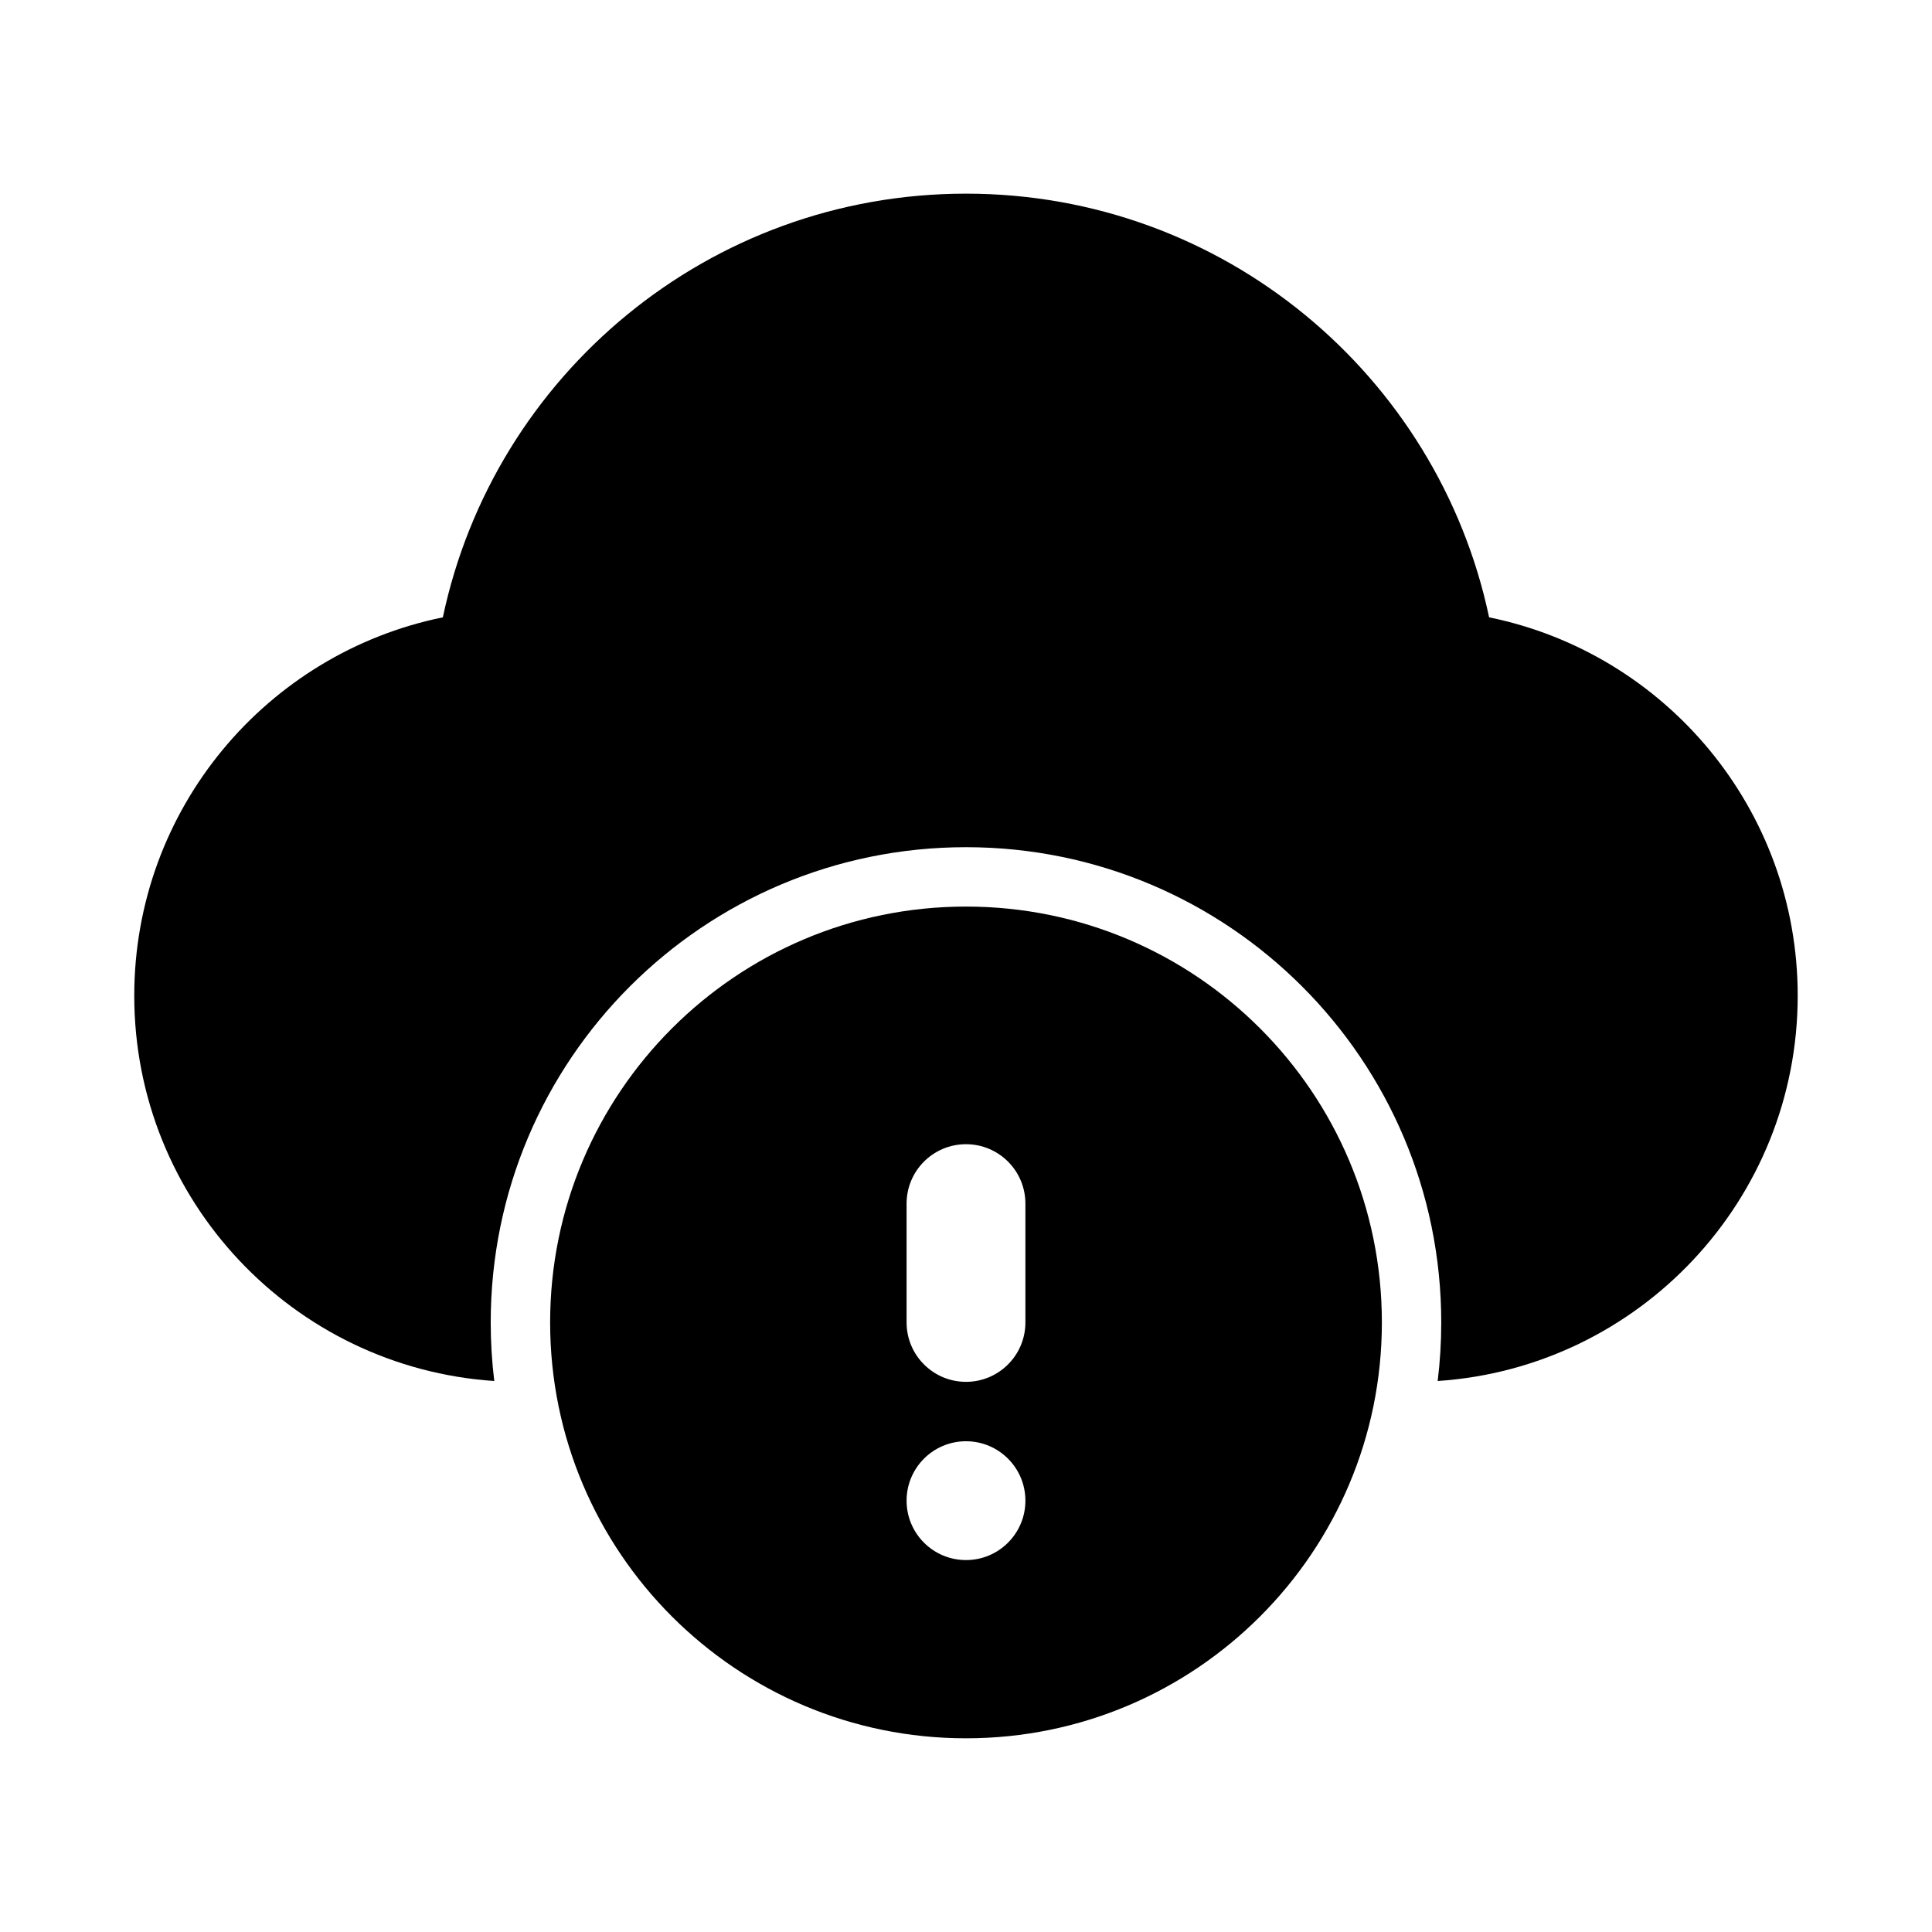
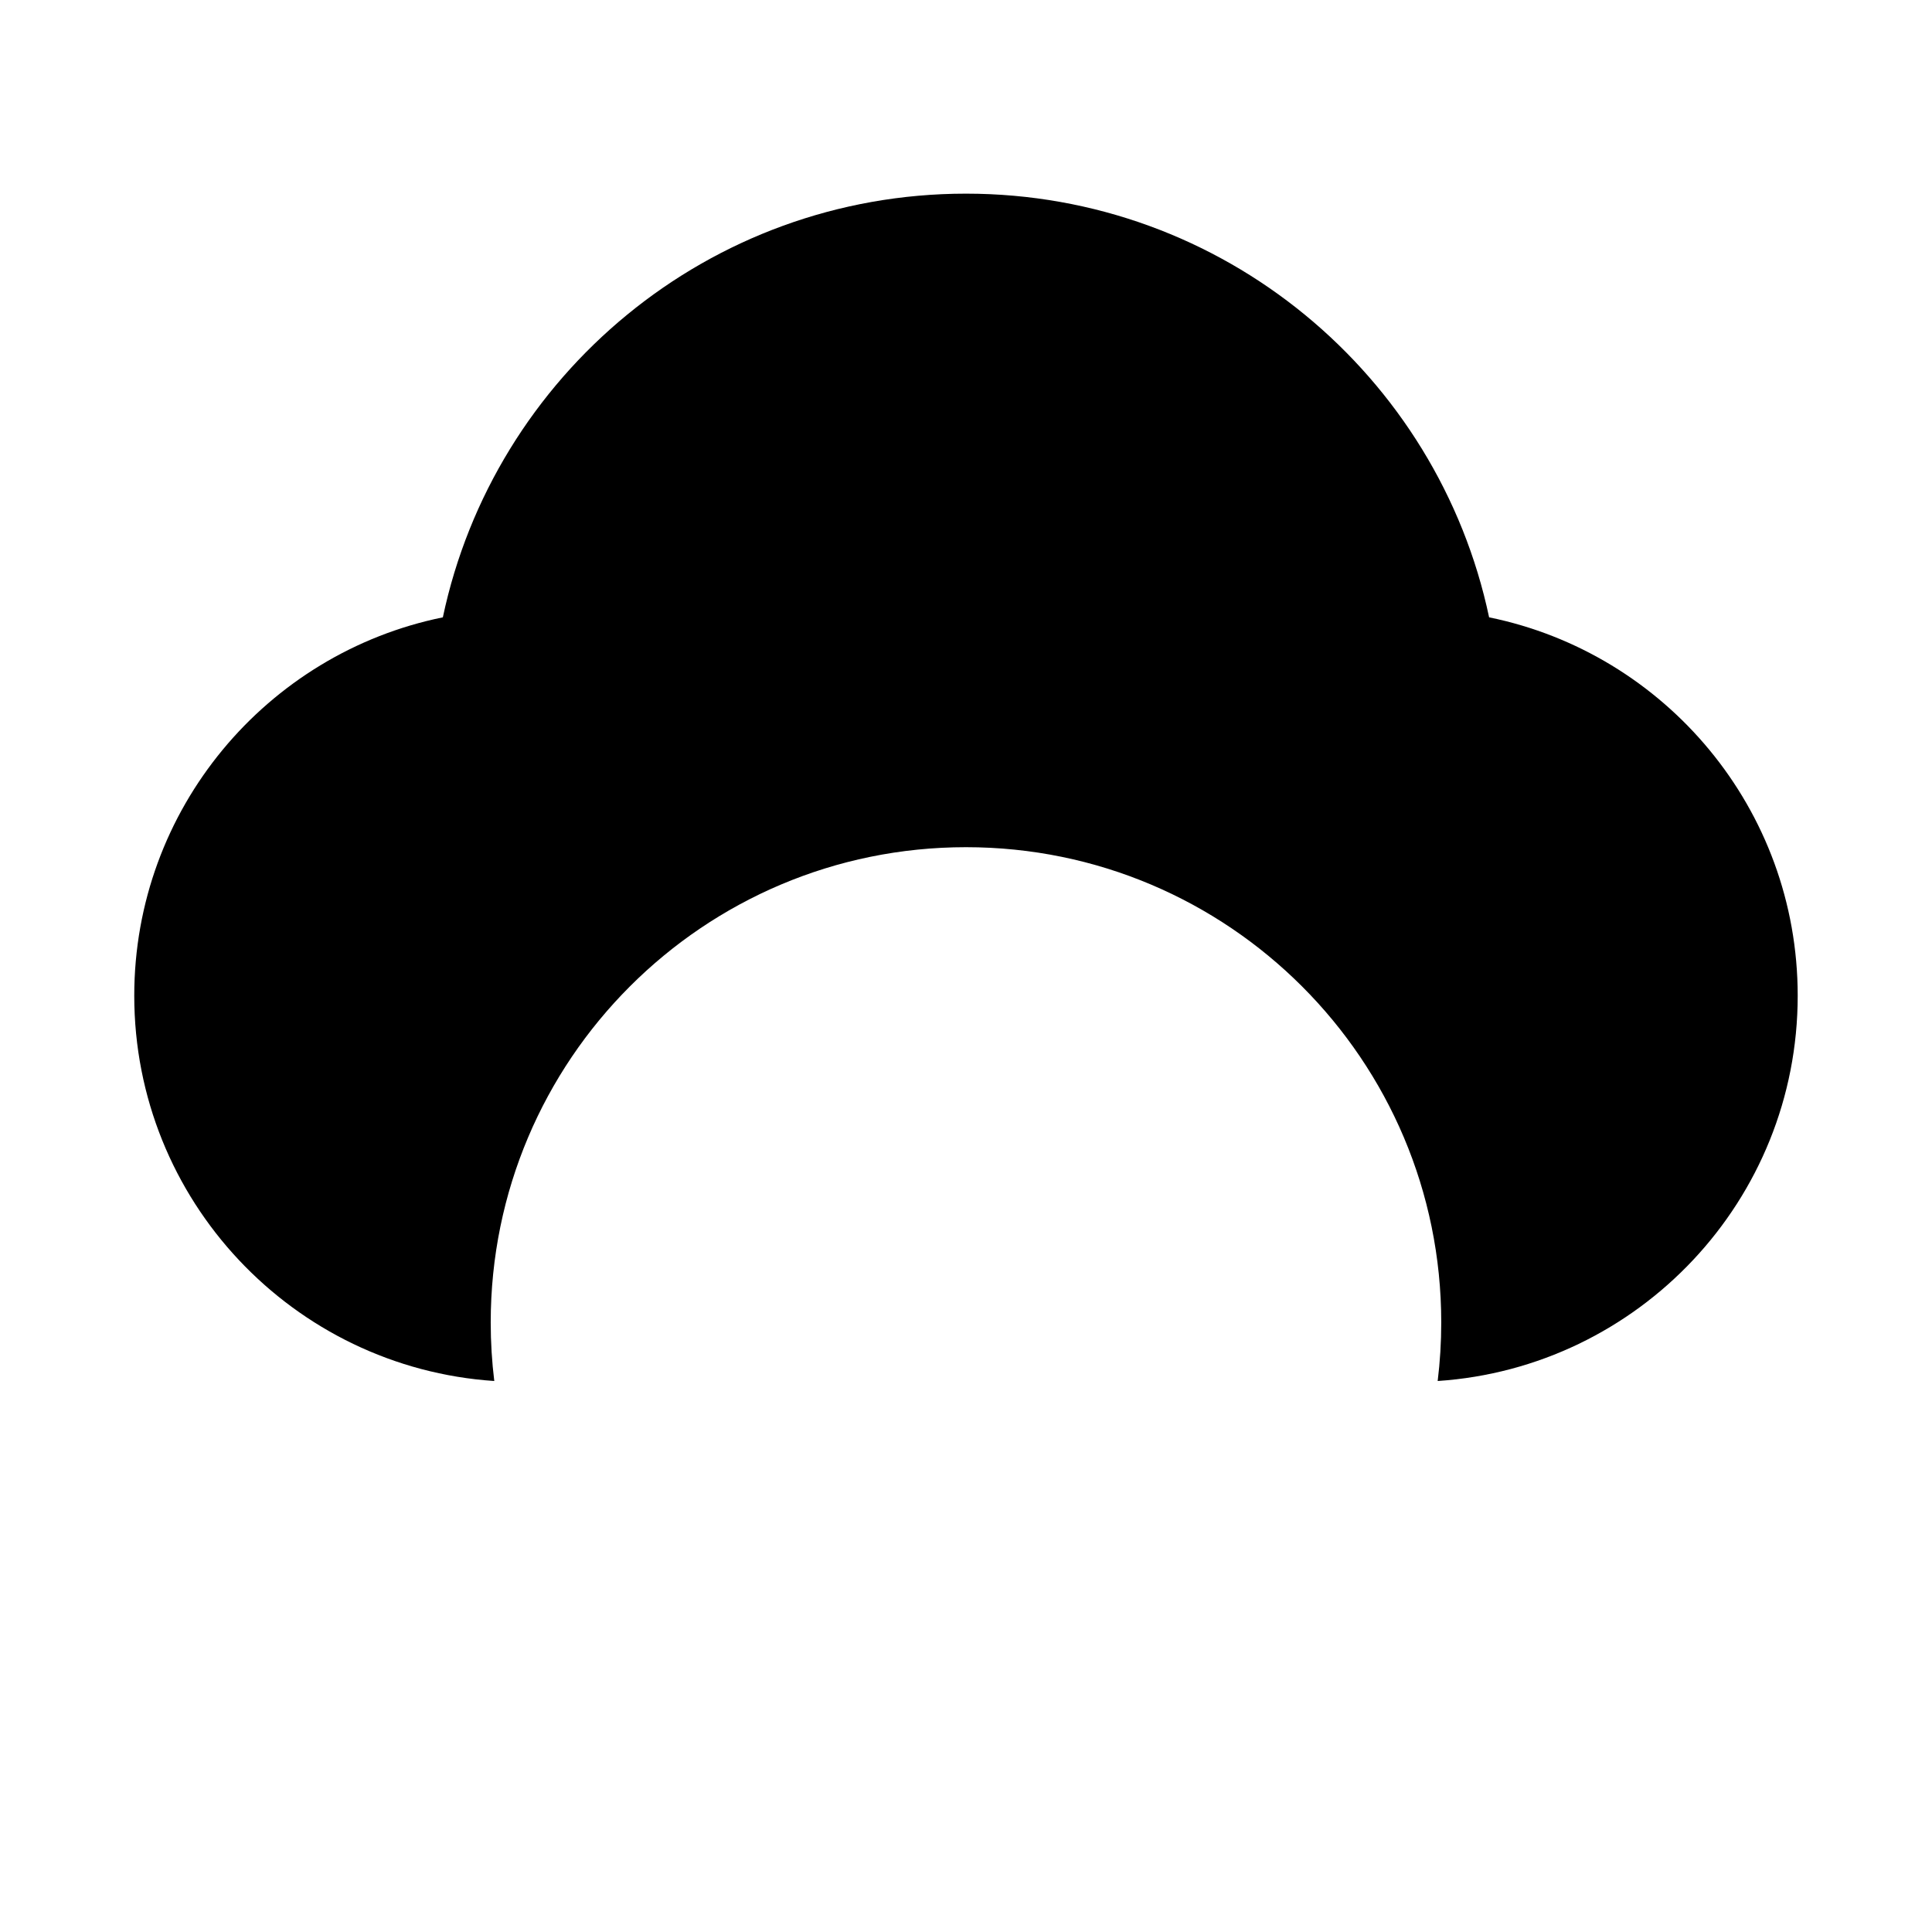
<svg xmlns="http://www.w3.org/2000/svg" fill="#000000" width="800px" height="800px" version="1.1" viewBox="144 144 512 512">
  <g>
    <path d="m400 195.32c-68.176 0-125.09 48.133-138.64 112.28-46.672 9.52-81.781 50.789-81.781 100.27 0 54.191 42.121 98.543 95.41 102.11-0.625-5.082-0.945-10.262-0.945-15.516 0-69.559 56.391-125.95 125.95-125.95 69.559 0 125.95 56.391 125.95 125.95 0 5.254-0.32 10.434-0.945 15.516 53.289-3.562 95.41-47.914 95.41-102.11 0-49.48-35.105-90.75-81.781-100.27-13.551-64.145-70.461-112.28-138.63-112.28z" />
-     <path d="m400 384.25c-60.867 0-110.21 49.344-110.21 110.21 0 60.867 49.344 110.21 110.21 110.21 60.863 0 110.21-49.344 110.21-110.21 0-60.863-49.344-110.21-110.21-110.21zm0 62.977c8.695 0 15.742 7.047 15.742 15.746v31.484c0 8.699-7.047 15.746-15.742 15.746s-15.746-7.047-15.746-15.746v-31.484c0-8.699 7.051-15.746 15.746-15.746zm15.742 94.465c0 8.695-7.047 15.742-15.742 15.742s-15.746-7.047-15.746-15.742c0-8.695 7.051-15.746 15.746-15.746s15.742 7.051 15.742 15.746z" fill-rule="evenodd" />
  </g>
</svg>